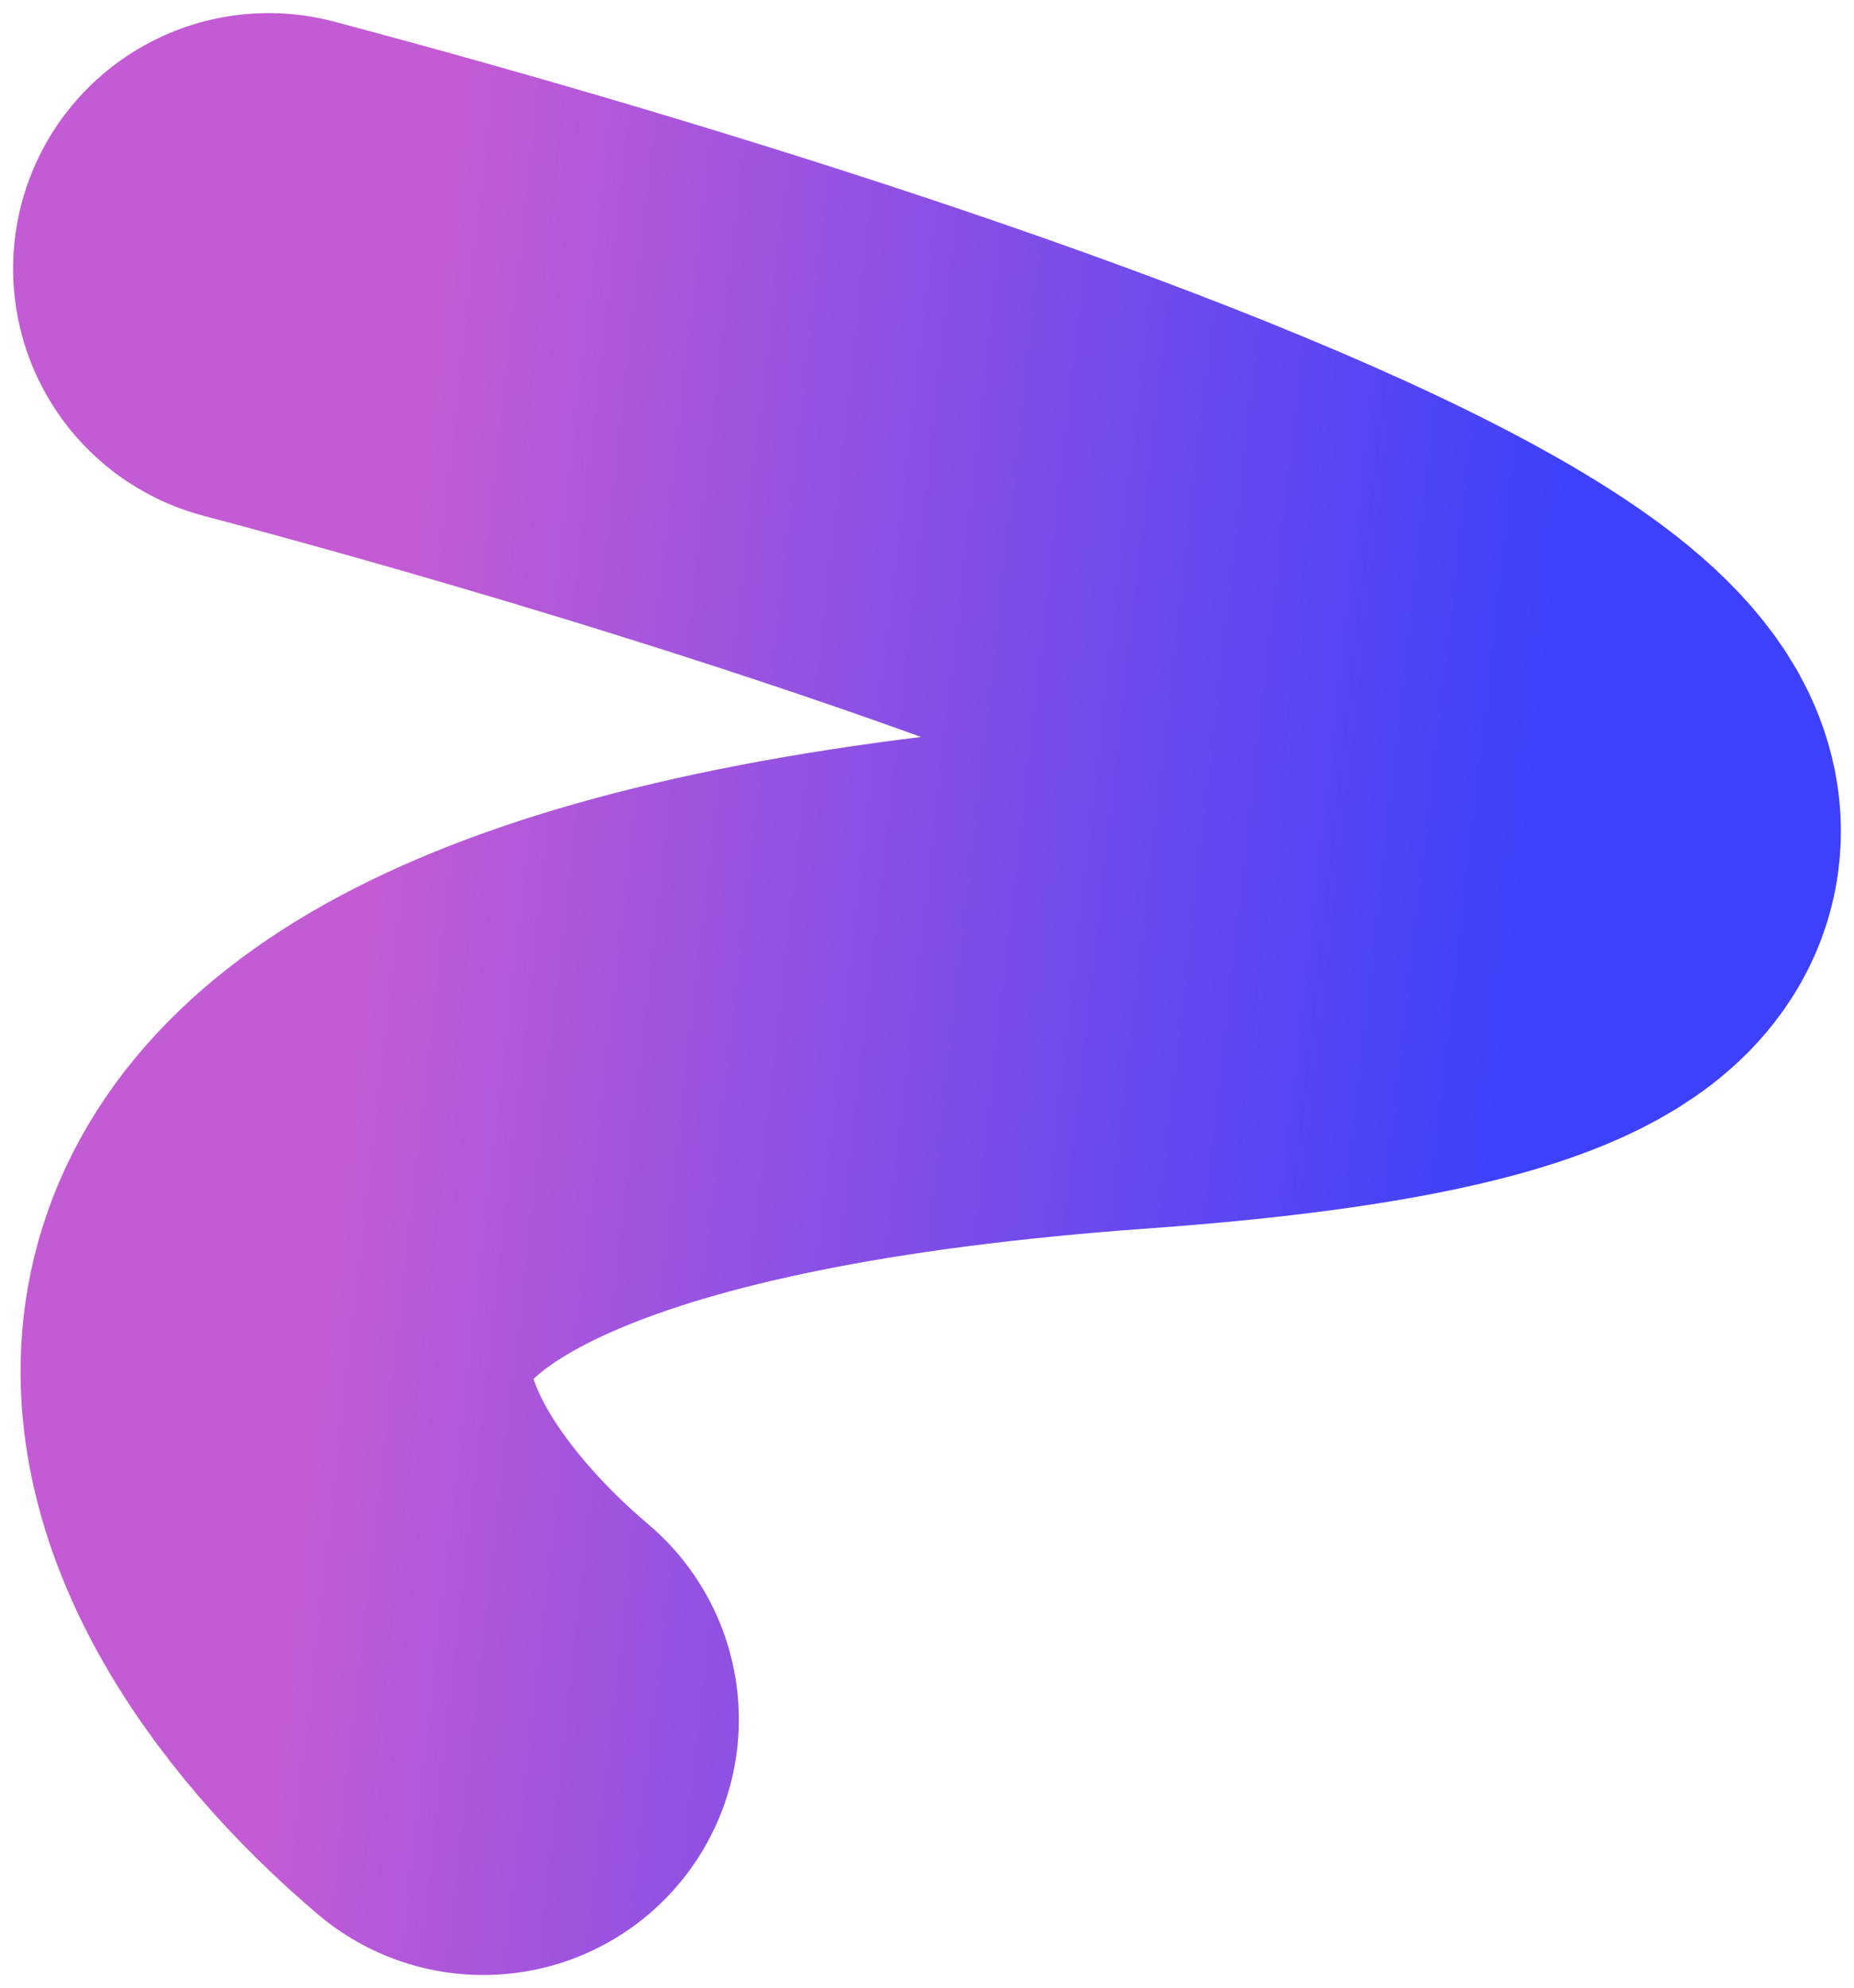
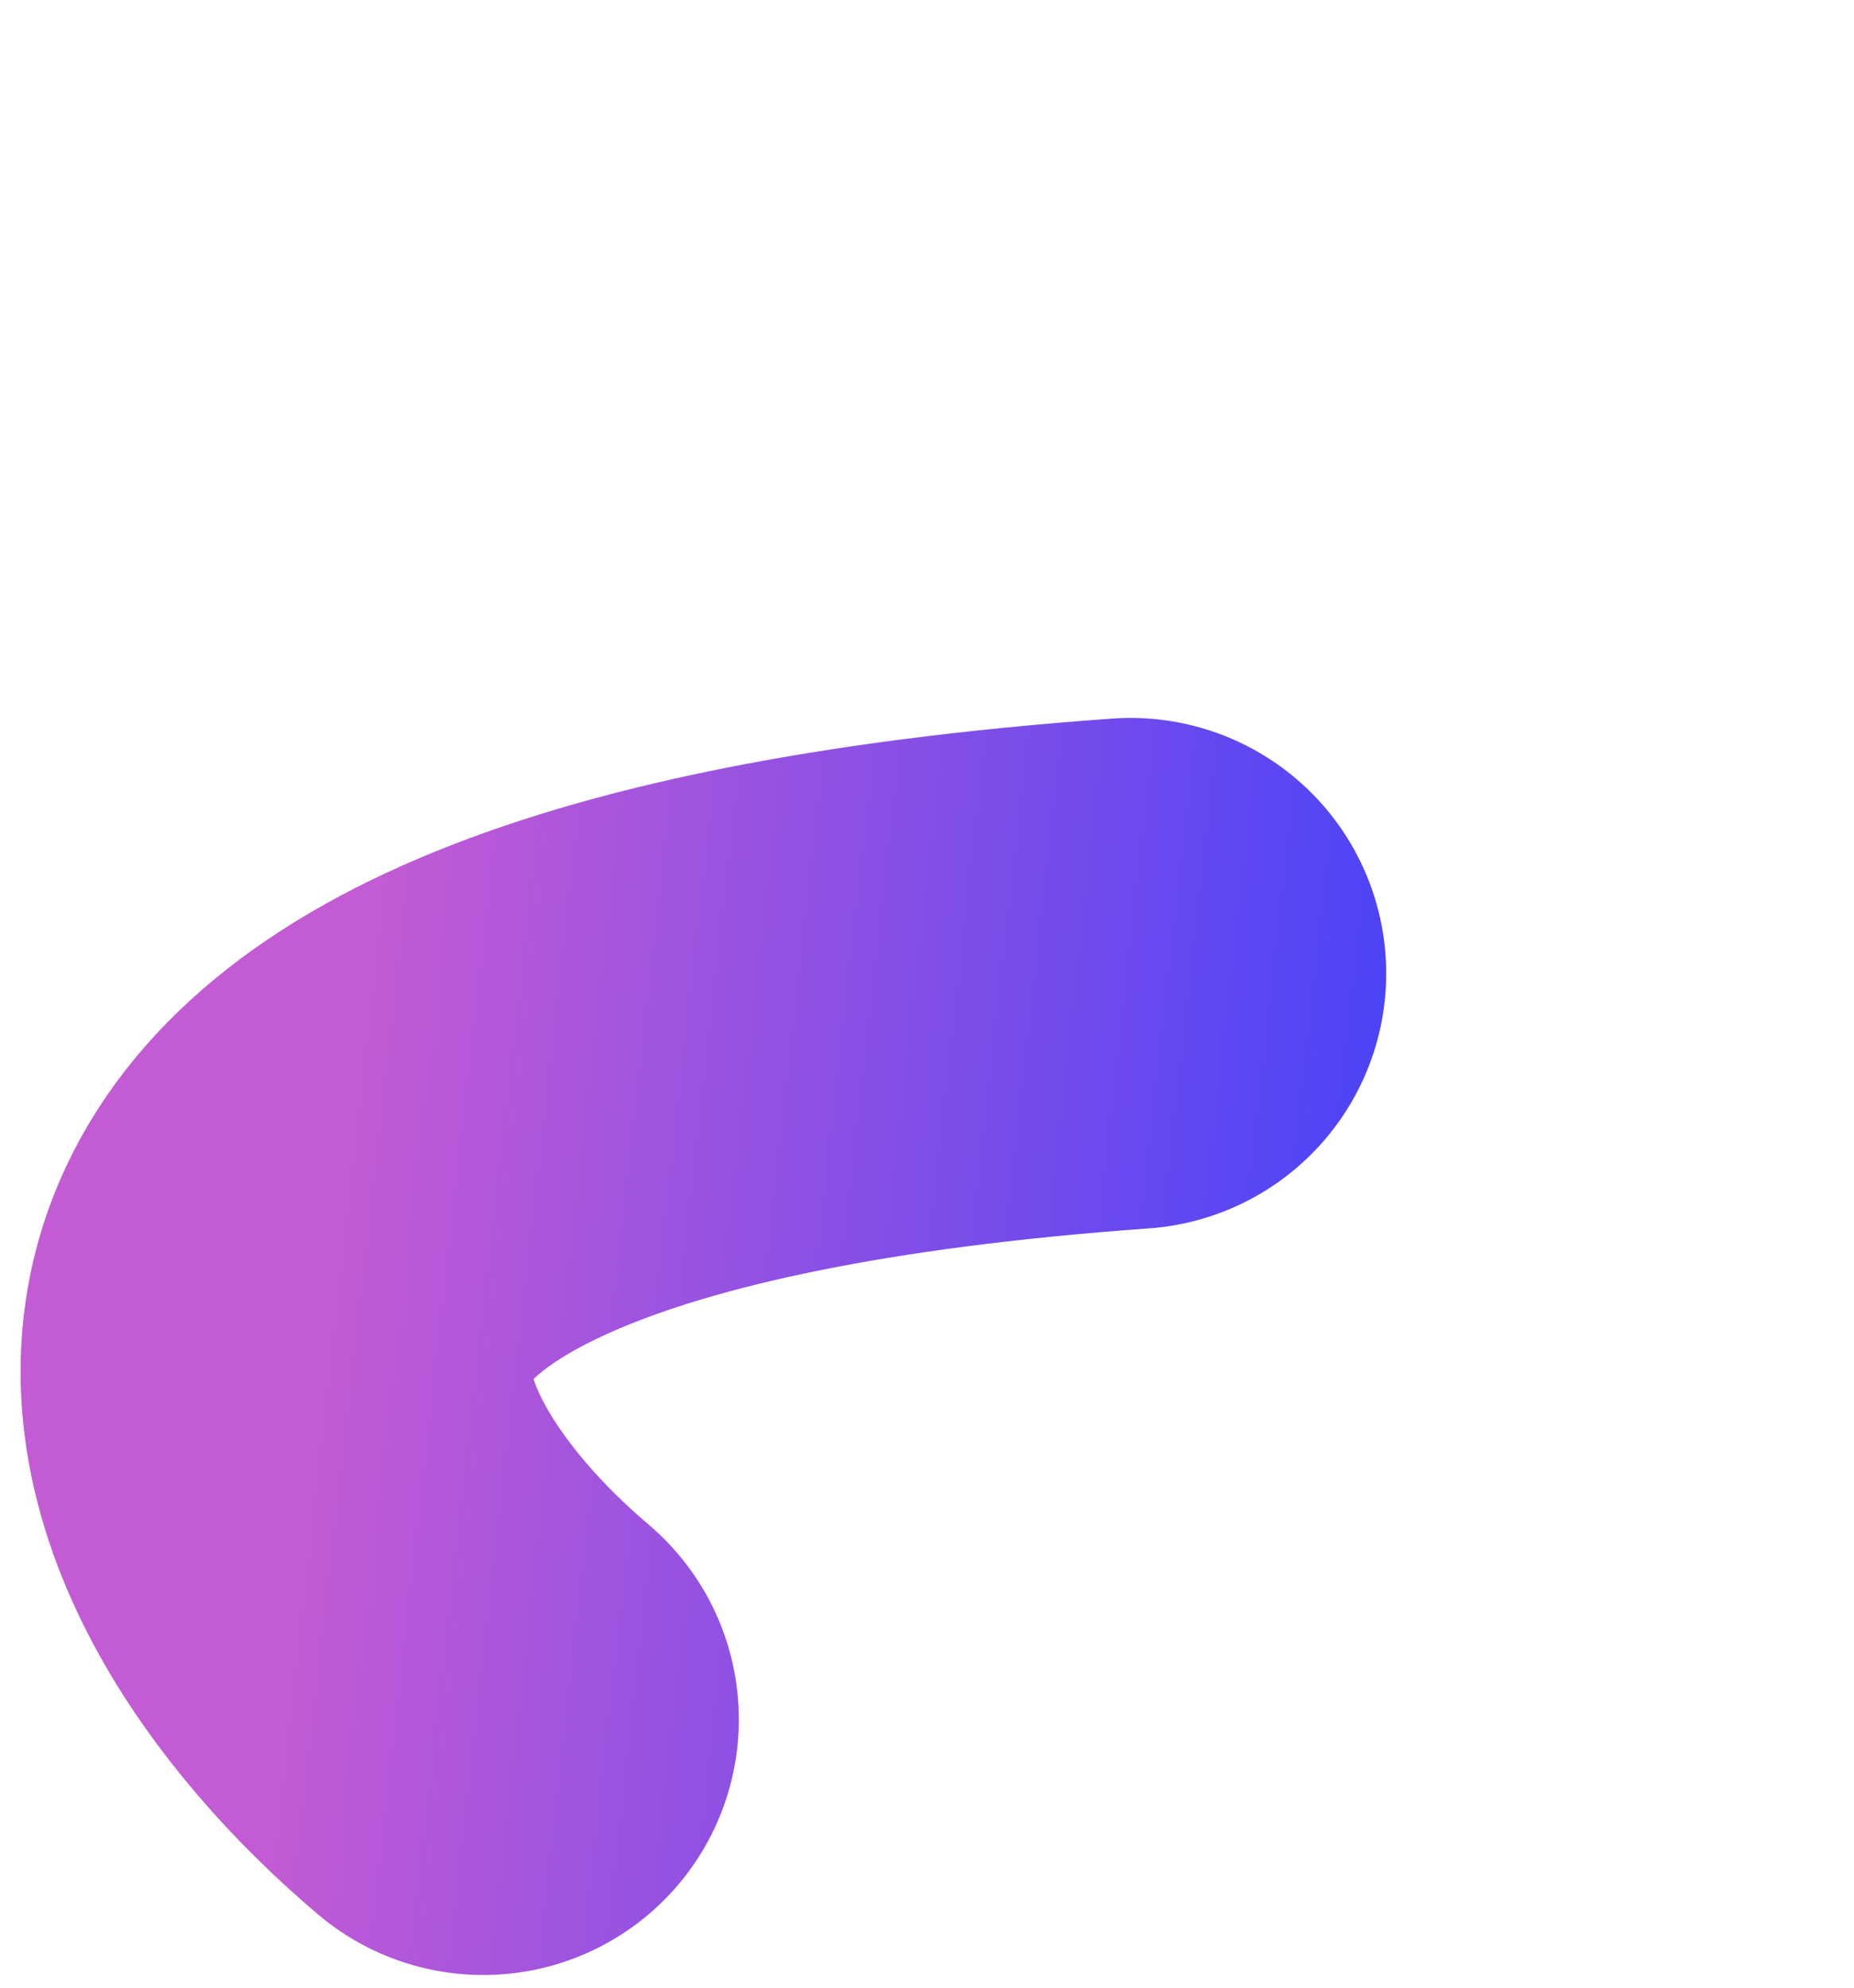
<svg xmlns="http://www.w3.org/2000/svg" width="138" height="148" viewBox="0 0 138 148" fill="none">
-   <path d="M35.97 128C17.063 111.995 0.23 78.481 84.155 72.469C168.08 66.457 76.354 34.984 20 20" stroke="url(#paint0_linear_4595_180)" stroke-width="38.049" stroke-linecap="round" />
+   <path d="M35.97 128C17.063 111.995 0.23 78.481 84.155 72.469" stroke="url(#paint0_linear_4595_180)" stroke-width="38.049" stroke-linecap="round" />
  <defs>
    <linearGradient id="paint0_linear_4595_180" x1="27.599" y1="67.791" x2="111.939" y2="77.328" gradientUnits="userSpaceOnUse">
      <stop stop-color="#C35BD4" />
      <stop offset="1" stop-color="#3E41FB" />
    </linearGradient>
  </defs>
</svg>